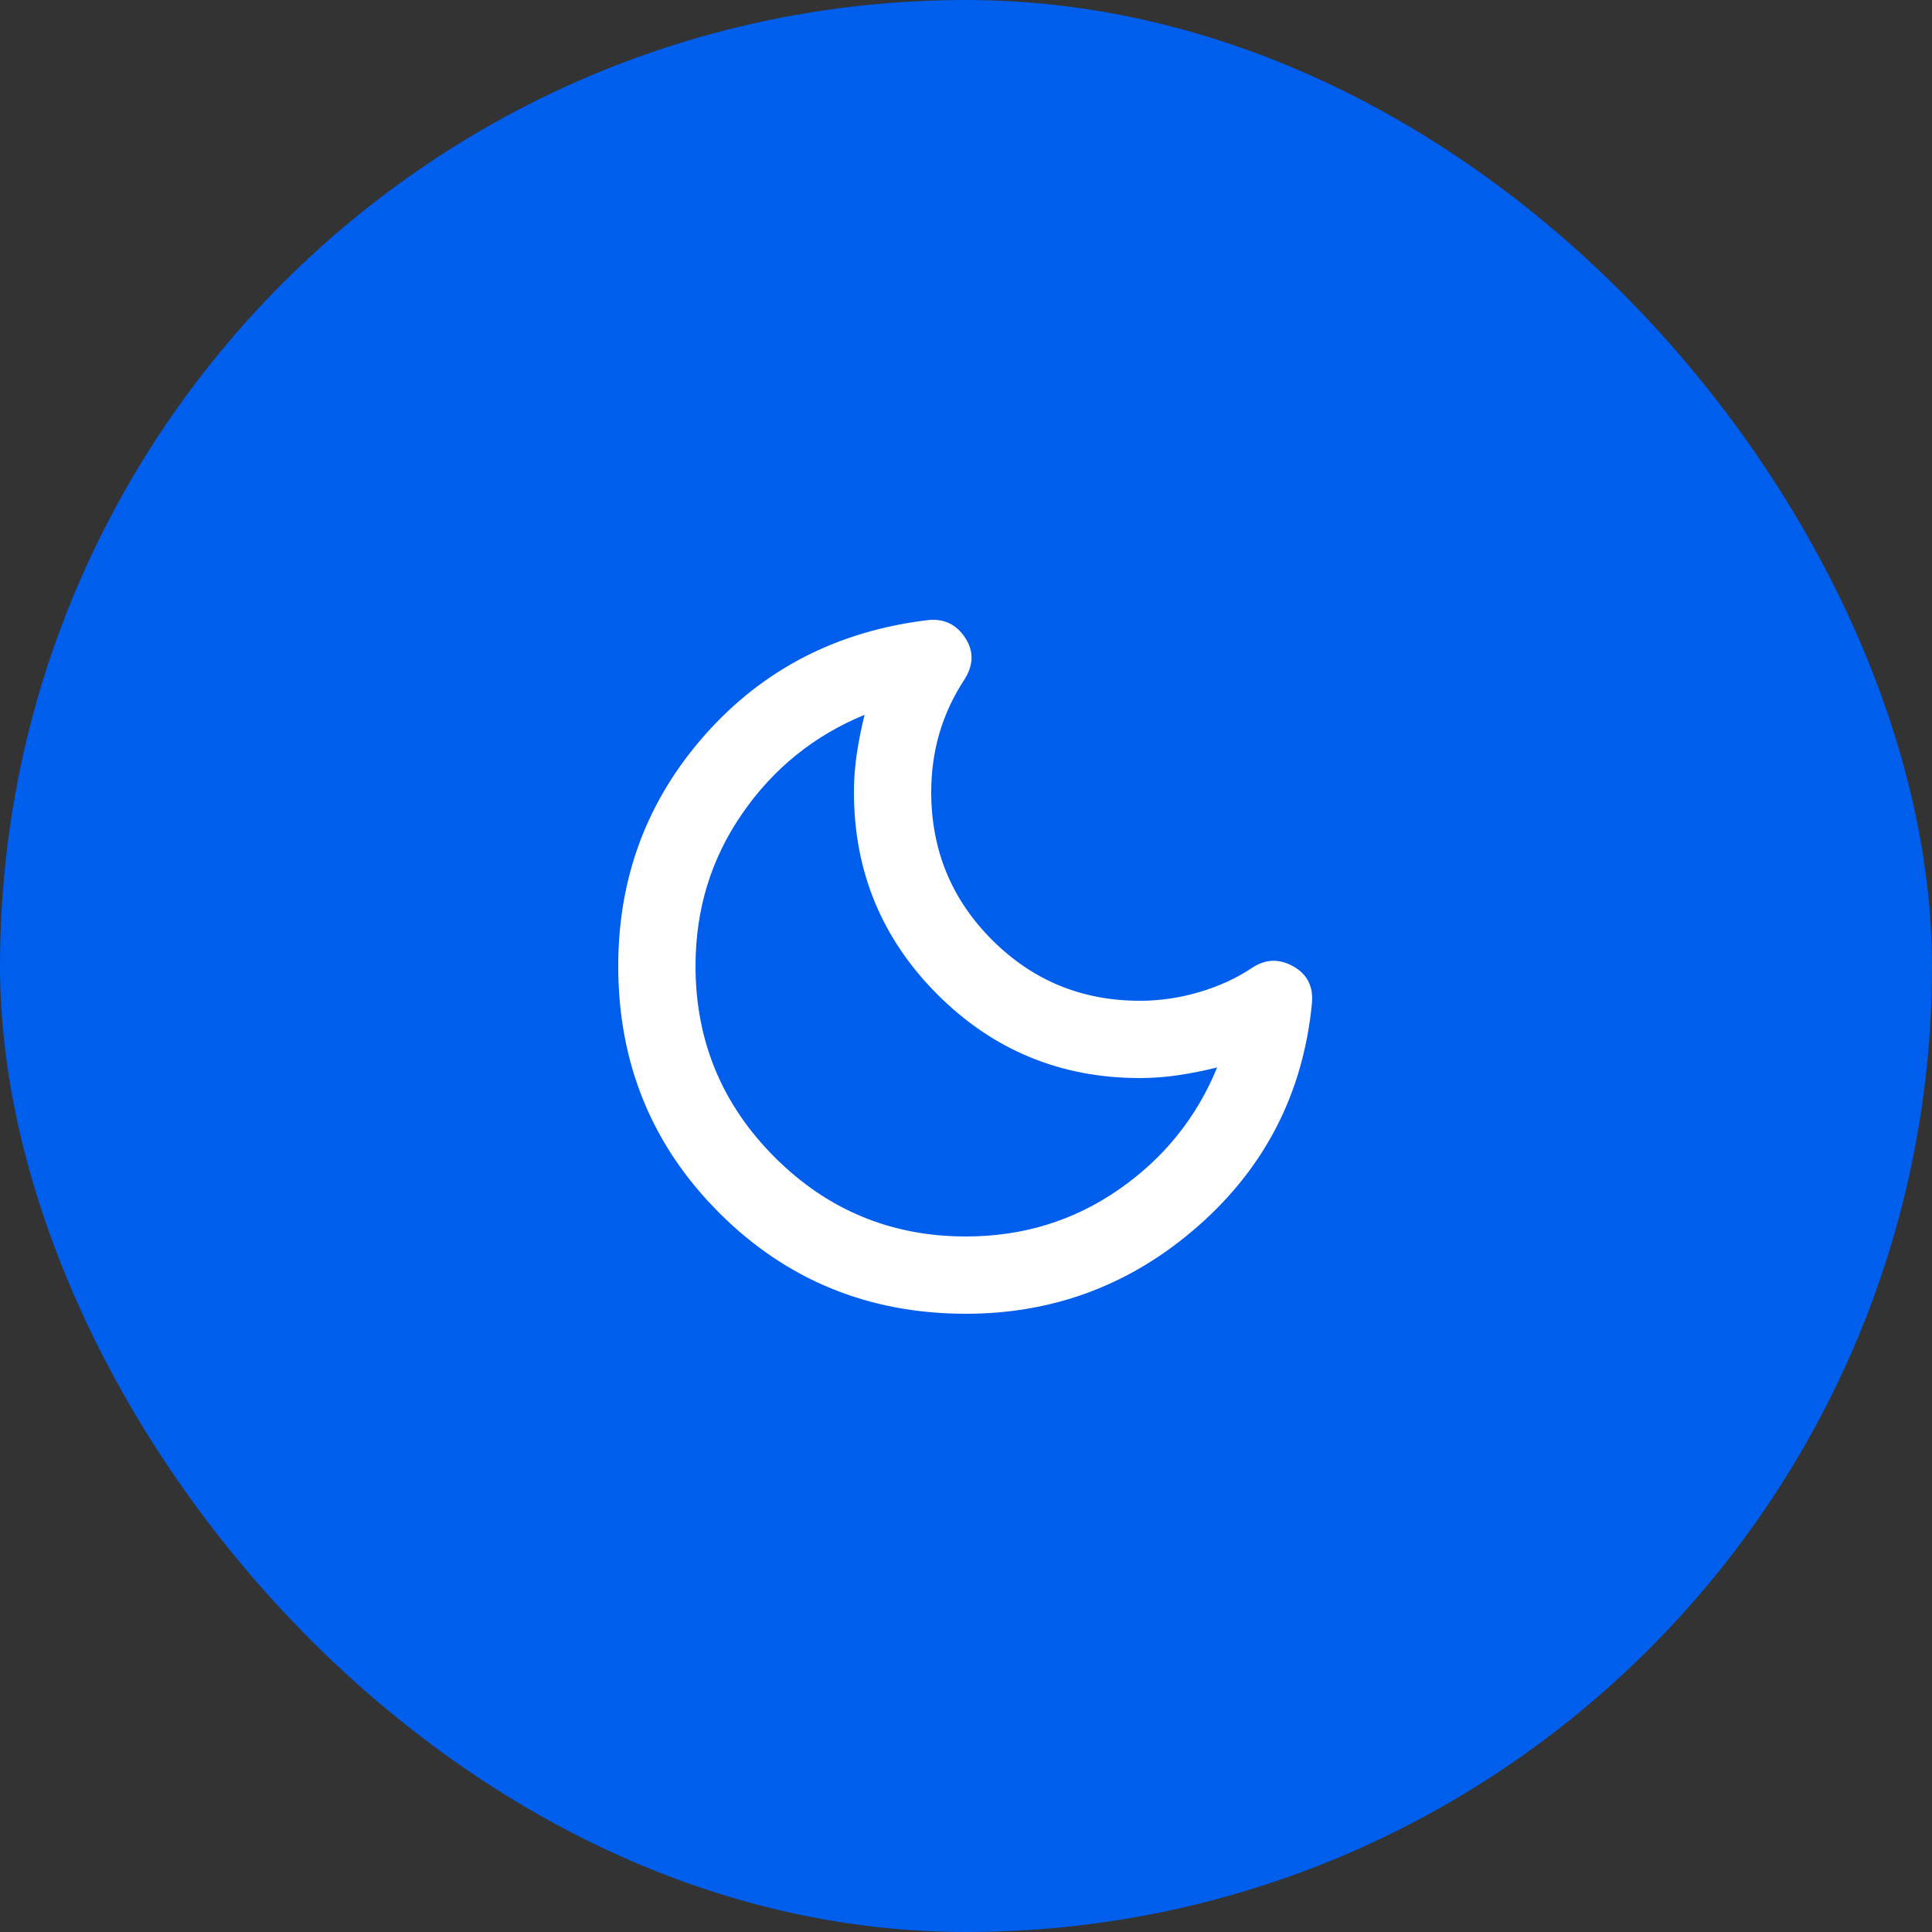
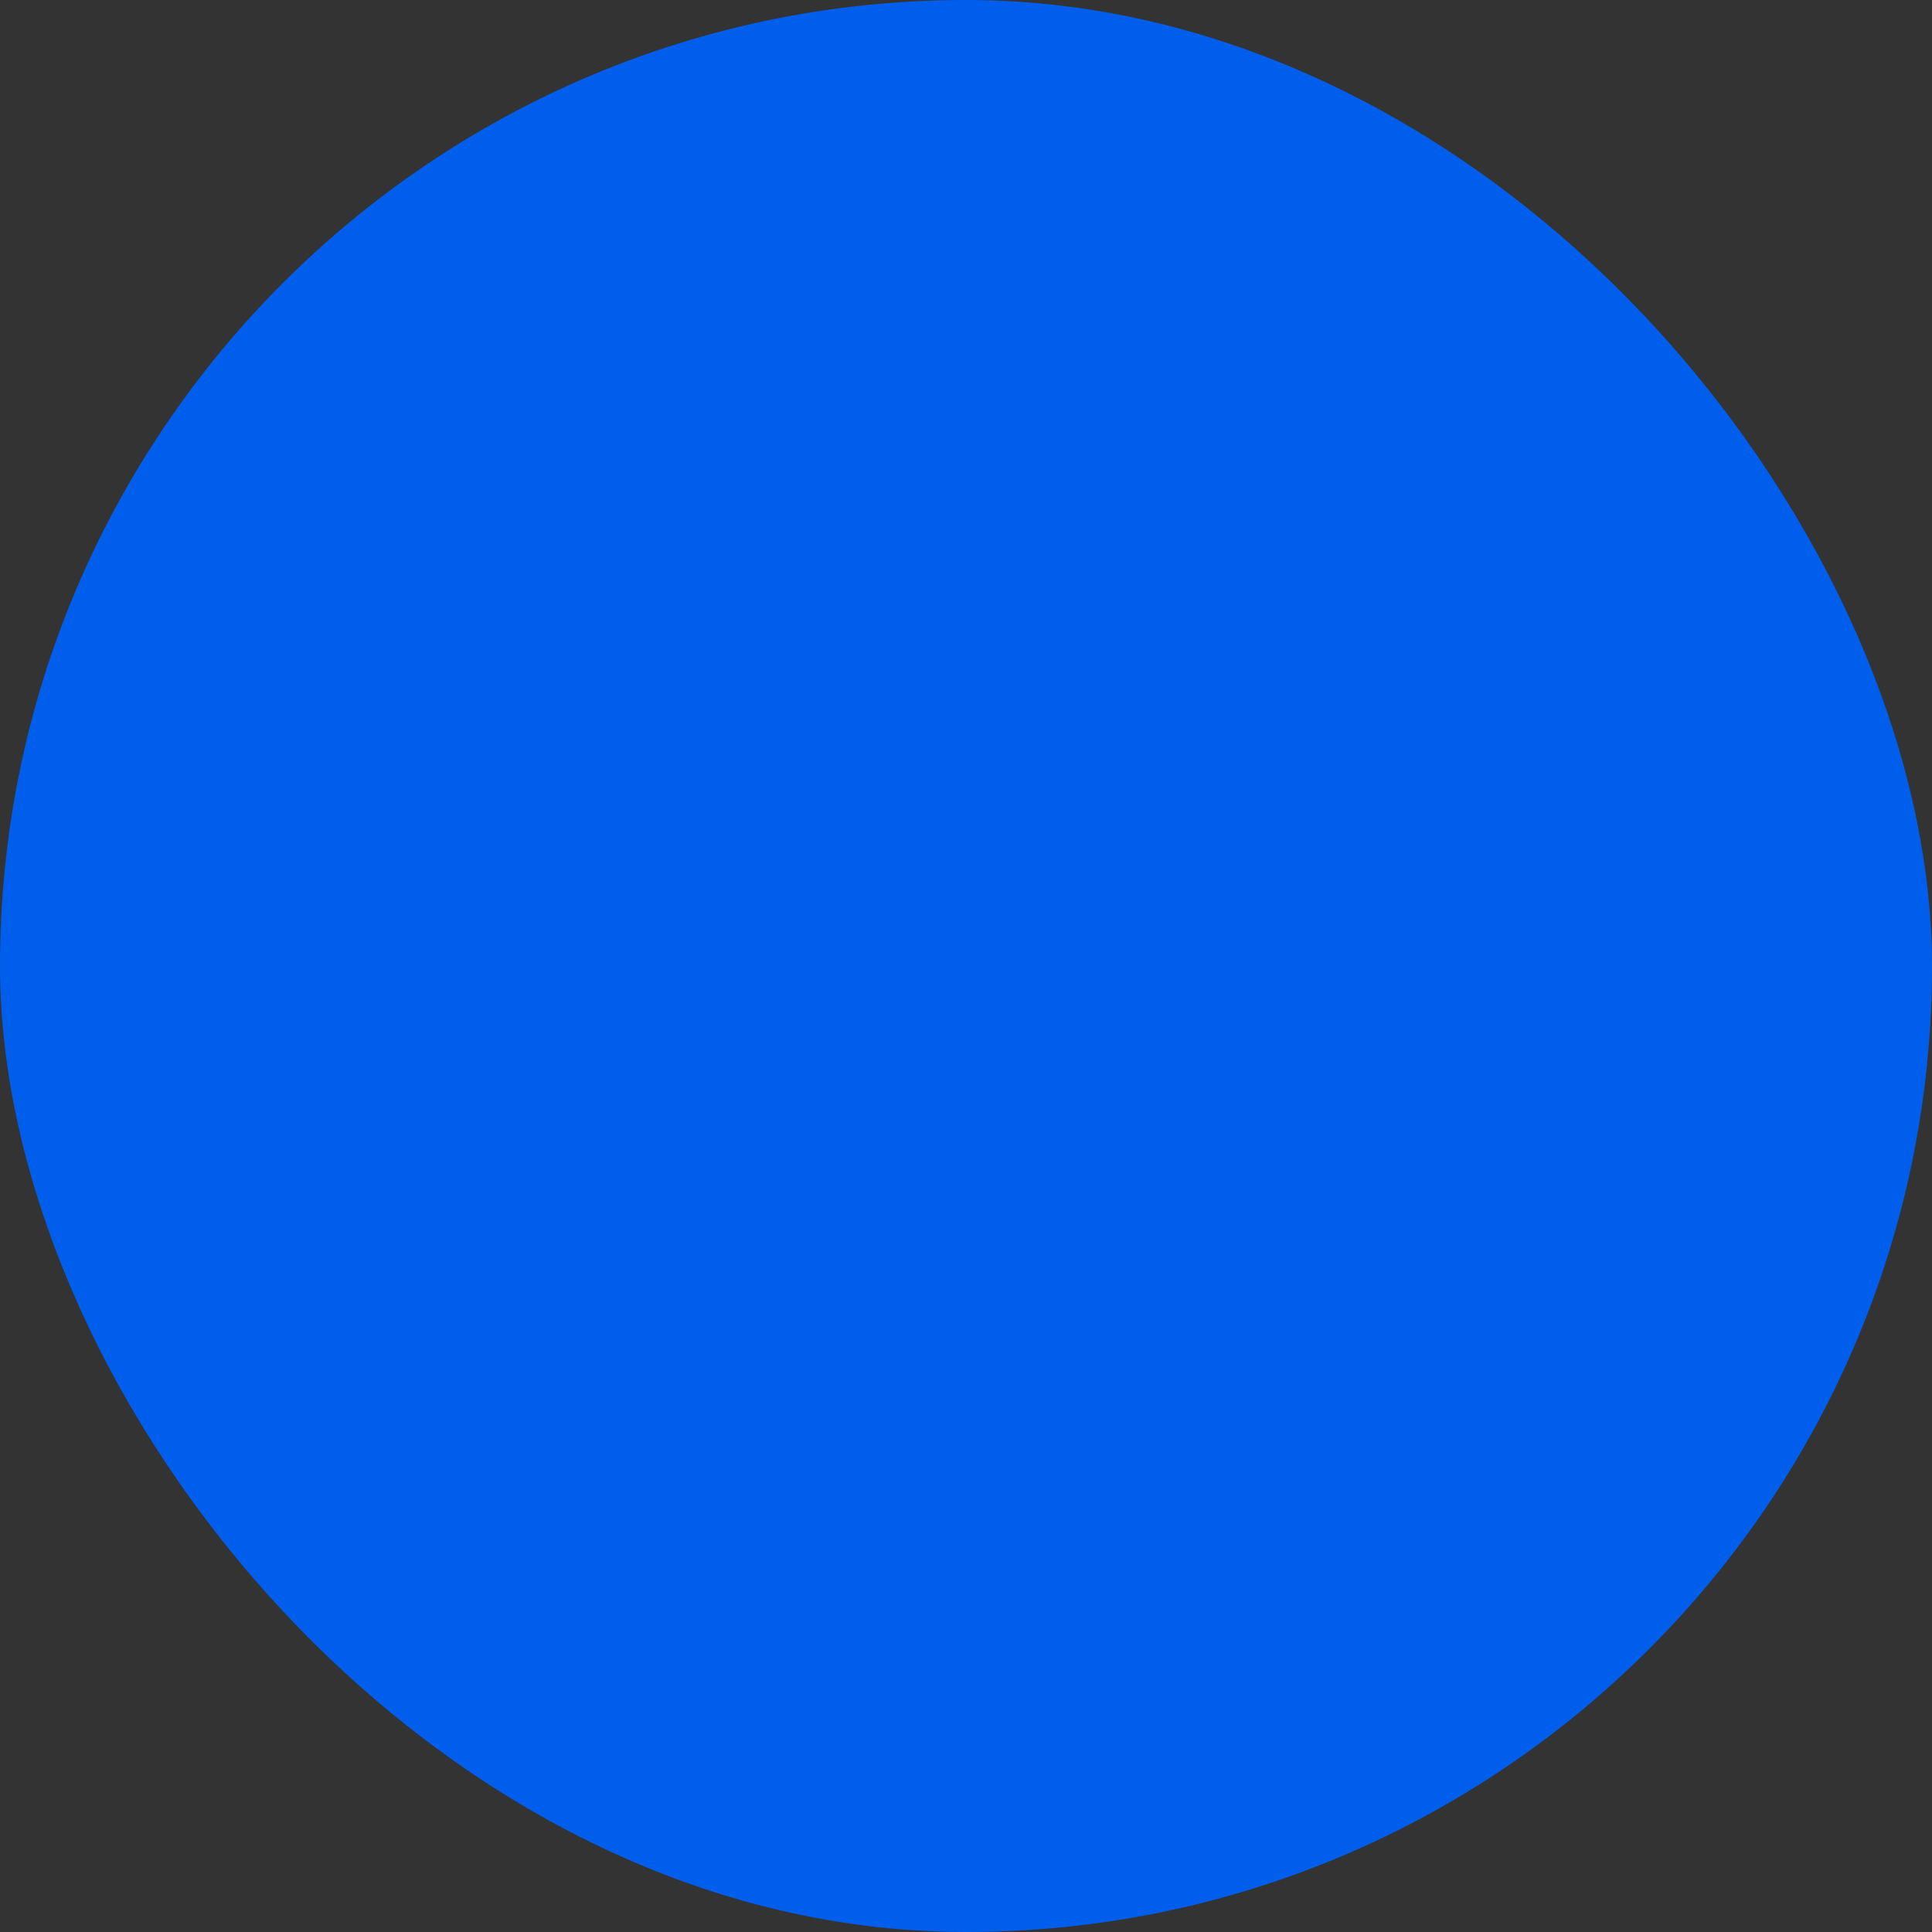
<svg xmlns="http://www.w3.org/2000/svg" width="50" height="50" viewBox="0 0 50 50" fill="none">
  <rect x="0" y="0" width="50" height="50" fill="#333333" stroke="none" />
  <rect width="50" height="50" rx="25" fill="#005EEC" />
-   <path d="M25 34C22.483 34 20.354 33.129 18.612 31.387C16.871 29.646 16 27.517 16 25C16 22.7 16.75 20.704 18.25 19.012C19.75 17.321 21.667 16.333 24 16.05C24.417 16 24.742 16.15 24.975 16.5C25.208 16.85 25.2 17.217 24.95 17.6C24.667 18.033 24.454 18.492 24.312 18.975C24.171 19.458 24.1 19.967 24.1 20.5C24.1 22 24.625 23.275 25.675 24.325C26.725 25.375 28 25.9 29.5 25.9C30.017 25.9 30.529 25.825 31.038 25.675C31.546 25.525 32 25.317 32.4 25.05C32.75 24.817 33.108 24.804 33.475 25.012C33.842 25.221 34 25.55 33.95 26C33.717 28.3 32.738 30.208 31.013 31.725C29.288 33.242 27.283 34 25 34ZM25 32C26.467 32 27.783 31.596 28.95 30.788C30.117 29.979 30.967 28.925 31.5 27.625C31.167 27.708 30.833 27.775 30.5 27.825C30.167 27.875 29.833 27.9 29.5 27.9C27.45 27.9 25.704 27.179 24.262 25.738C22.821 24.296 22.1 22.55 22.1 20.5C22.1 20.167 22.125 19.833 22.175 19.5C22.225 19.167 22.292 18.833 22.375 18.5C21.075 19.033 20.021 19.883 19.213 21.05C18.404 22.217 18 23.533 18 25C18 26.933 18.683 28.583 20.05 29.95C21.417 31.317 23.067 32 25 32Z" fill="white" />
</svg>